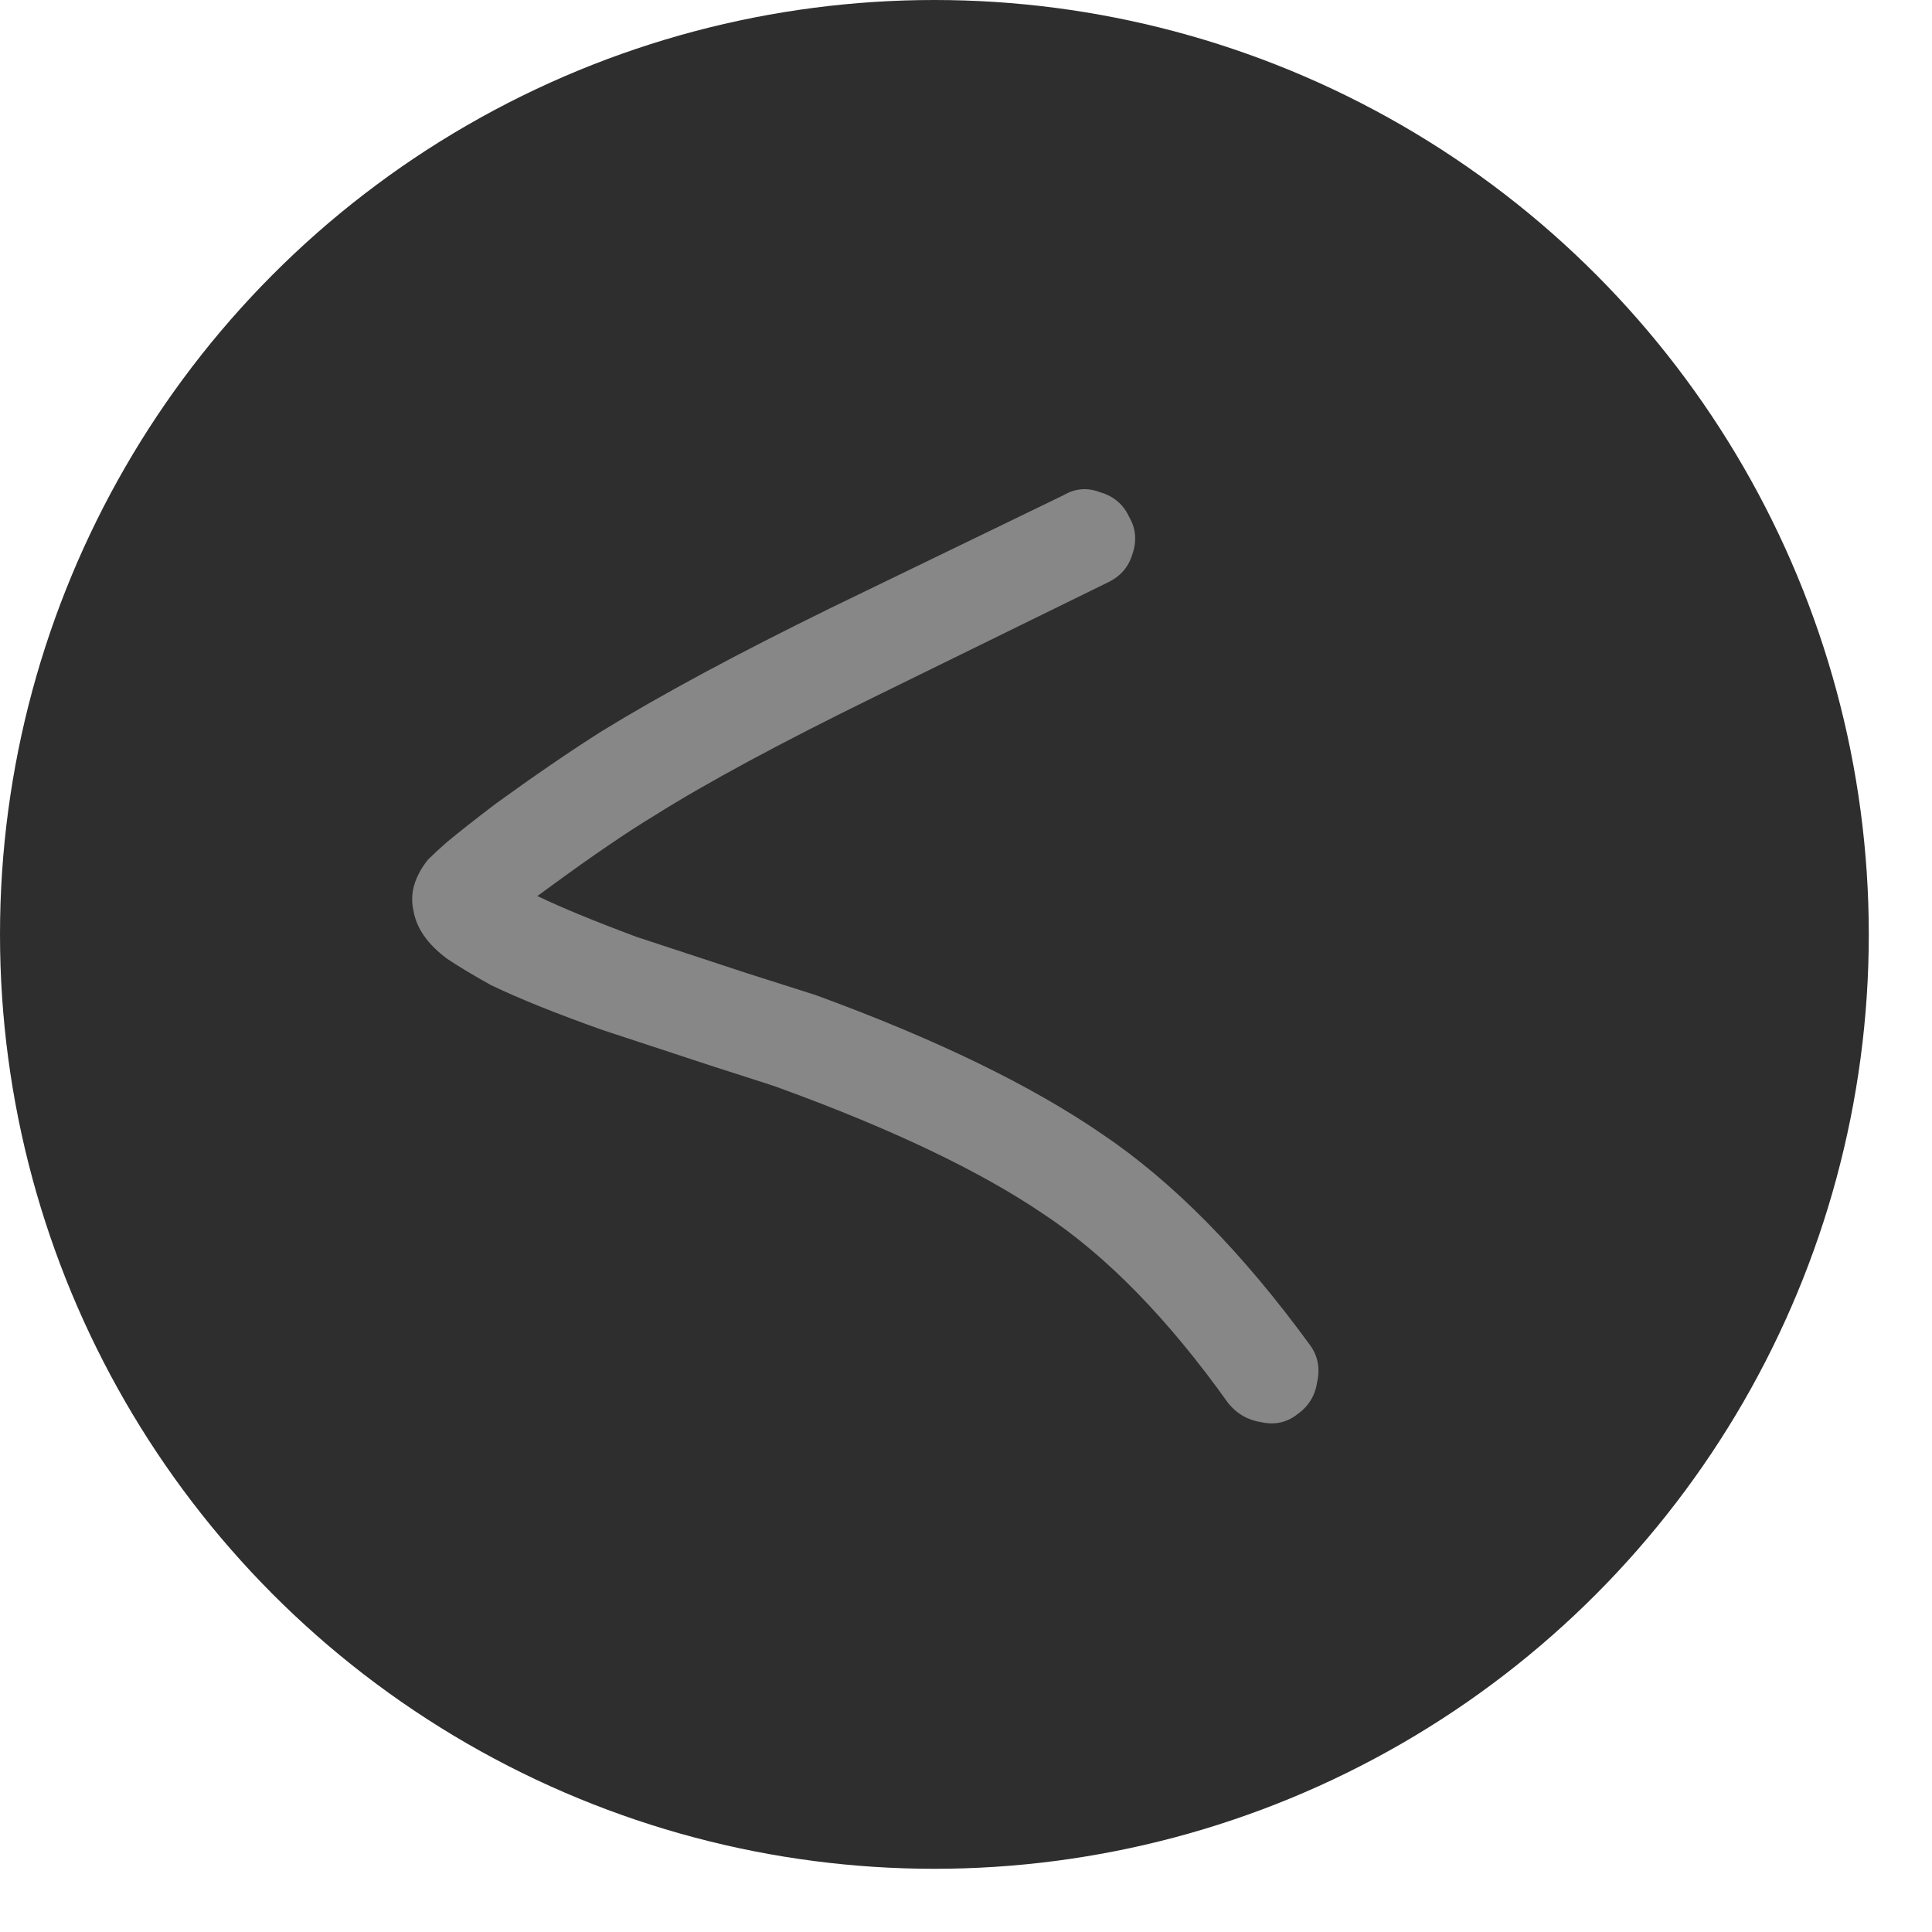
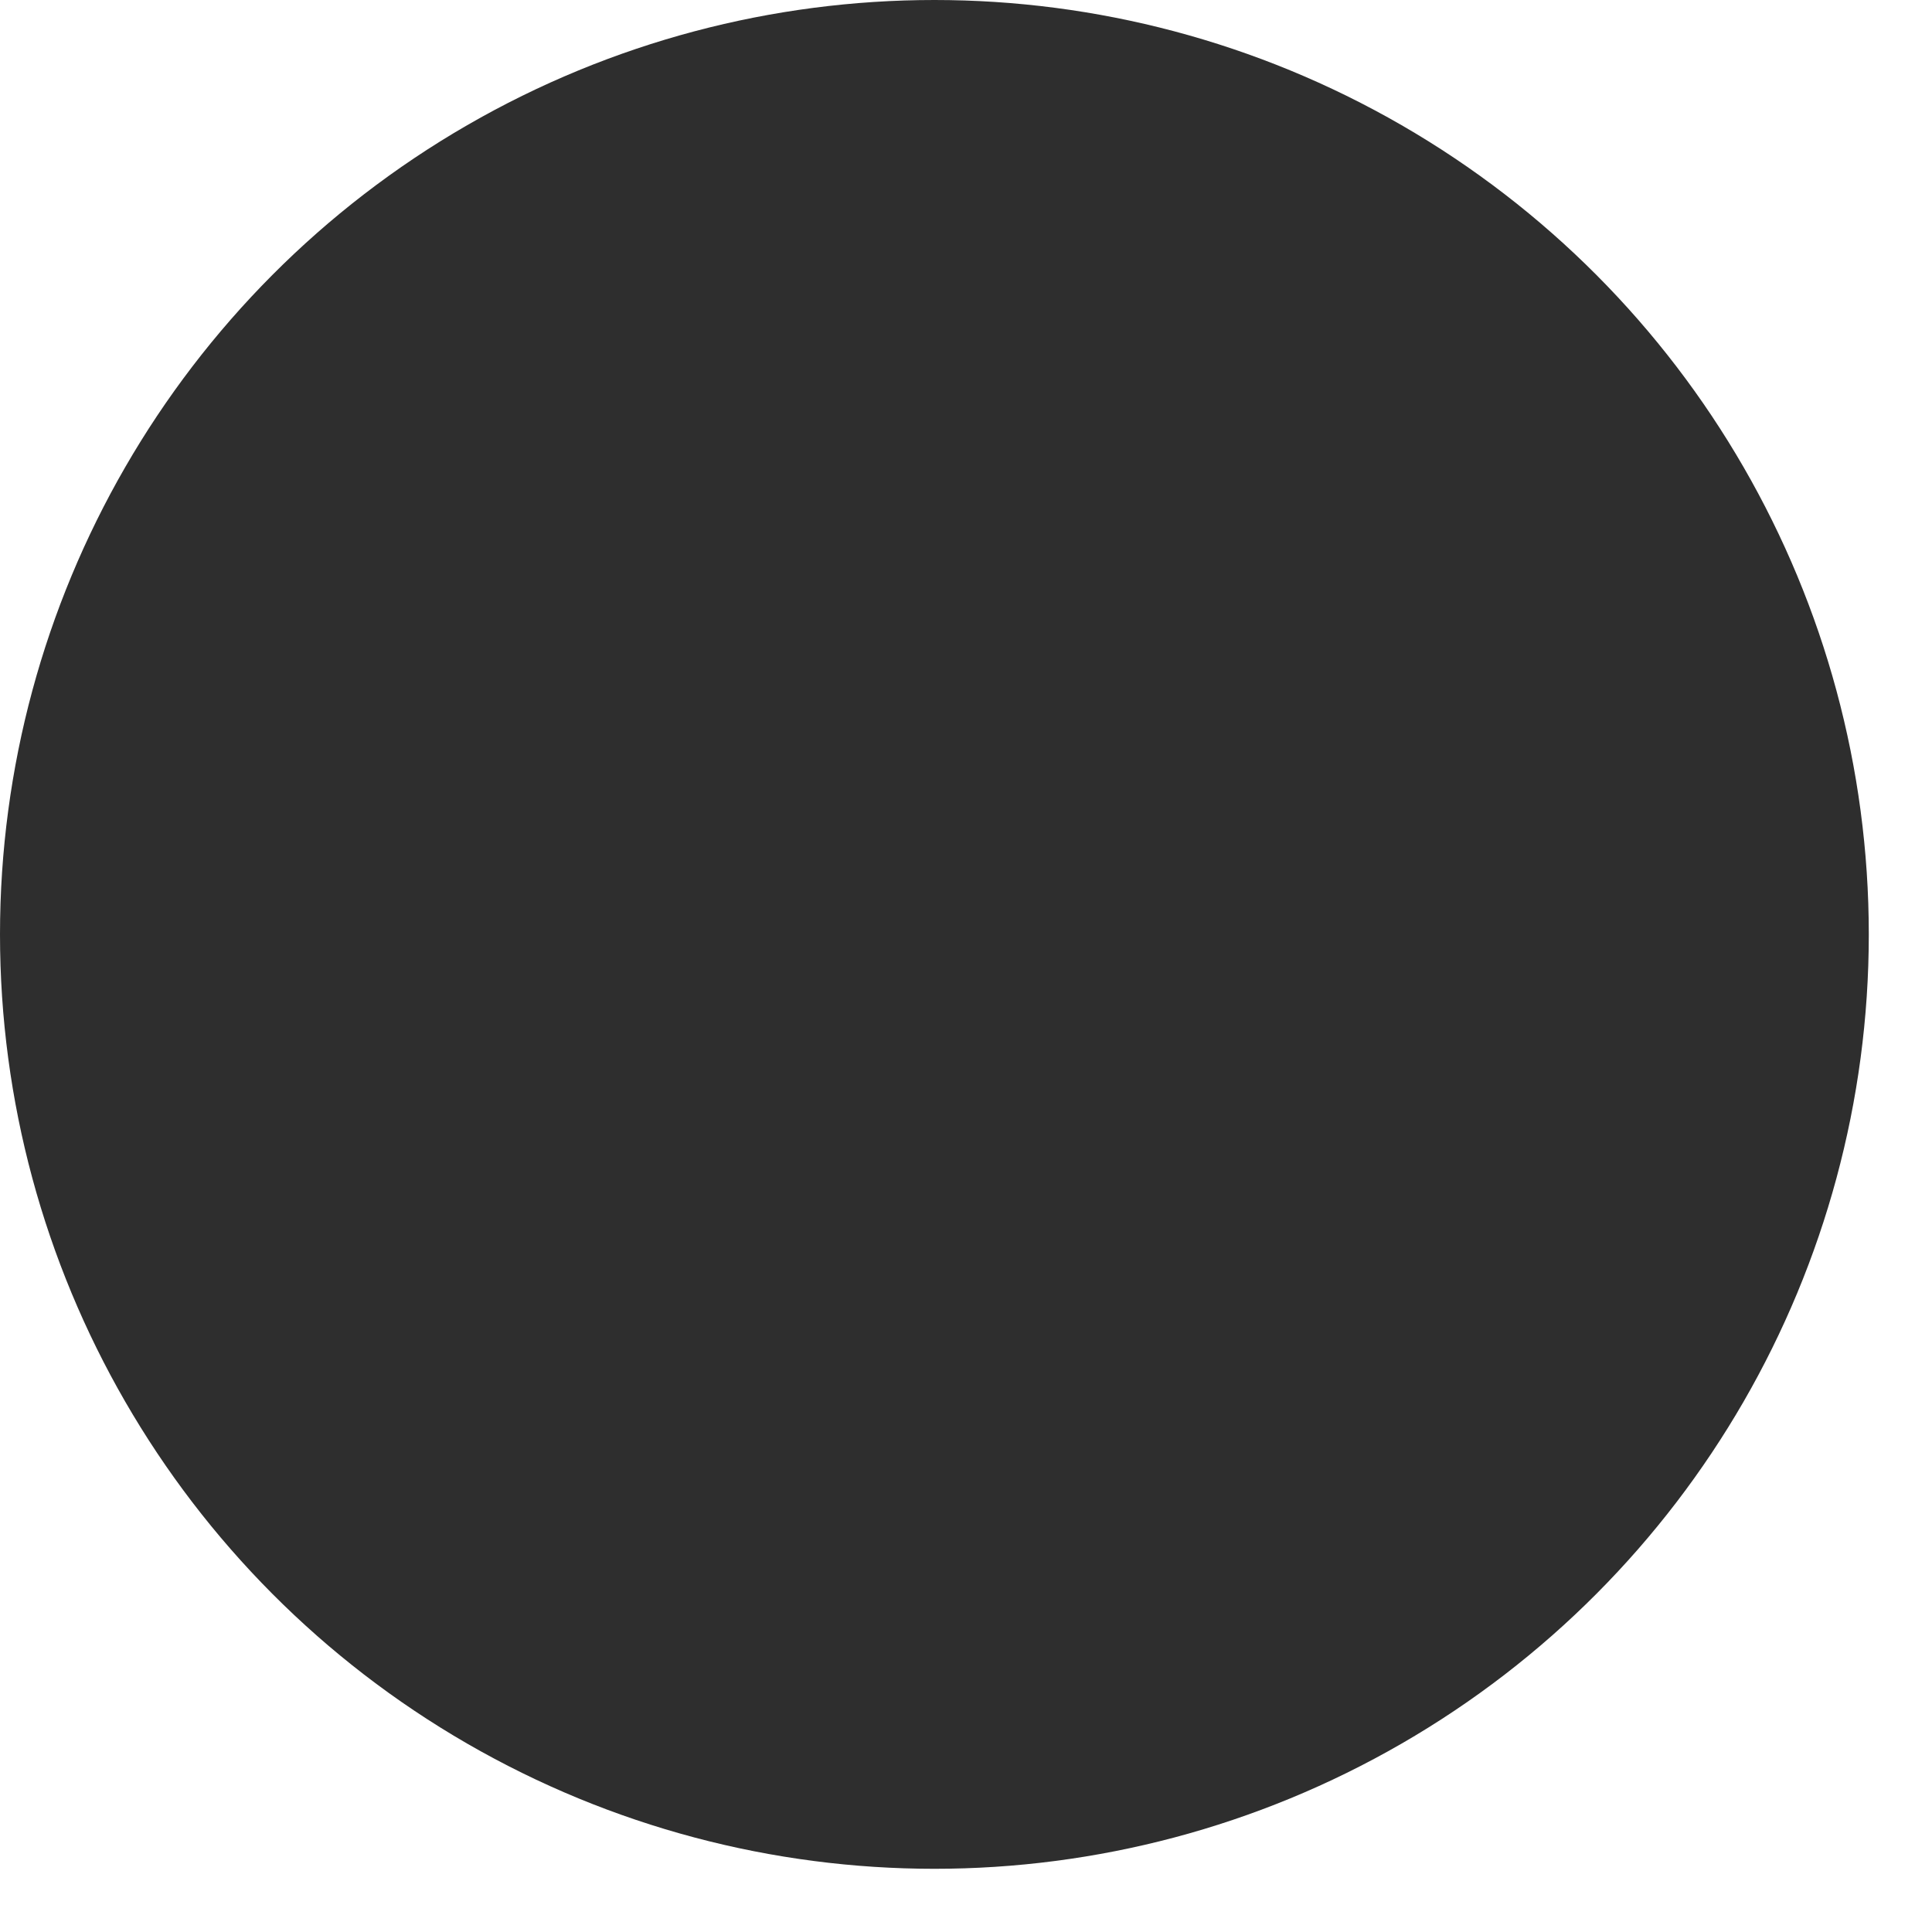
<svg xmlns="http://www.w3.org/2000/svg" width="28" height="28" viewBox="0 0 28 28" fill="none">
  <circle cx="13.542" cy="13.542" r="13.542" fill="#2E2E2E" />
-   <path d="M16.049 8.444L12.689 10.092C11.309 10.768 10.239 11.345 9.478 11.824C9.084 12.063 8.598 12.394 8.02 12.817L7.788 12.986C8.14 13.155 8.619 13.352 9.225 13.578L10.83 14.106L11.823 14.422C13.556 15.056 14.936 15.725 15.964 16.43C16.992 17.12 17.999 18.141 18.985 19.493C19.098 19.648 19.133 19.824 19.091 20.021C19.063 20.218 18.971 20.373 18.816 20.486C18.661 20.613 18.485 20.655 18.288 20.613C18.091 20.584 17.929 20.493 17.802 20.338C16.929 19.113 16.034 18.197 15.119 17.592C14.204 16.972 12.936 16.366 11.316 15.775C11.288 15.761 10.964 15.655 10.344 15.458L8.739 14.93C8.063 14.69 7.52 14.472 7.112 14.275C6.858 14.134 6.647 14.007 6.478 13.894C6.196 13.683 6.034 13.451 5.992 13.197C5.95 13.014 5.978 12.831 6.077 12.648C6.105 12.592 6.147 12.528 6.203 12.458C6.274 12.387 6.365 12.303 6.478 12.204C6.647 12.063 6.88 11.88 7.175 11.655C7.739 11.246 8.253 10.894 8.718 10.599C9.591 10.063 10.704 9.465 12.056 8.803L15.415 7.176C15.584 7.077 15.76 7.063 15.943 7.134C16.14 7.19 16.281 7.31 16.365 7.493C16.464 7.662 16.478 7.845 16.408 8.042C16.351 8.225 16.232 8.359 16.049 8.444Z" fill="#878787" />
</svg>